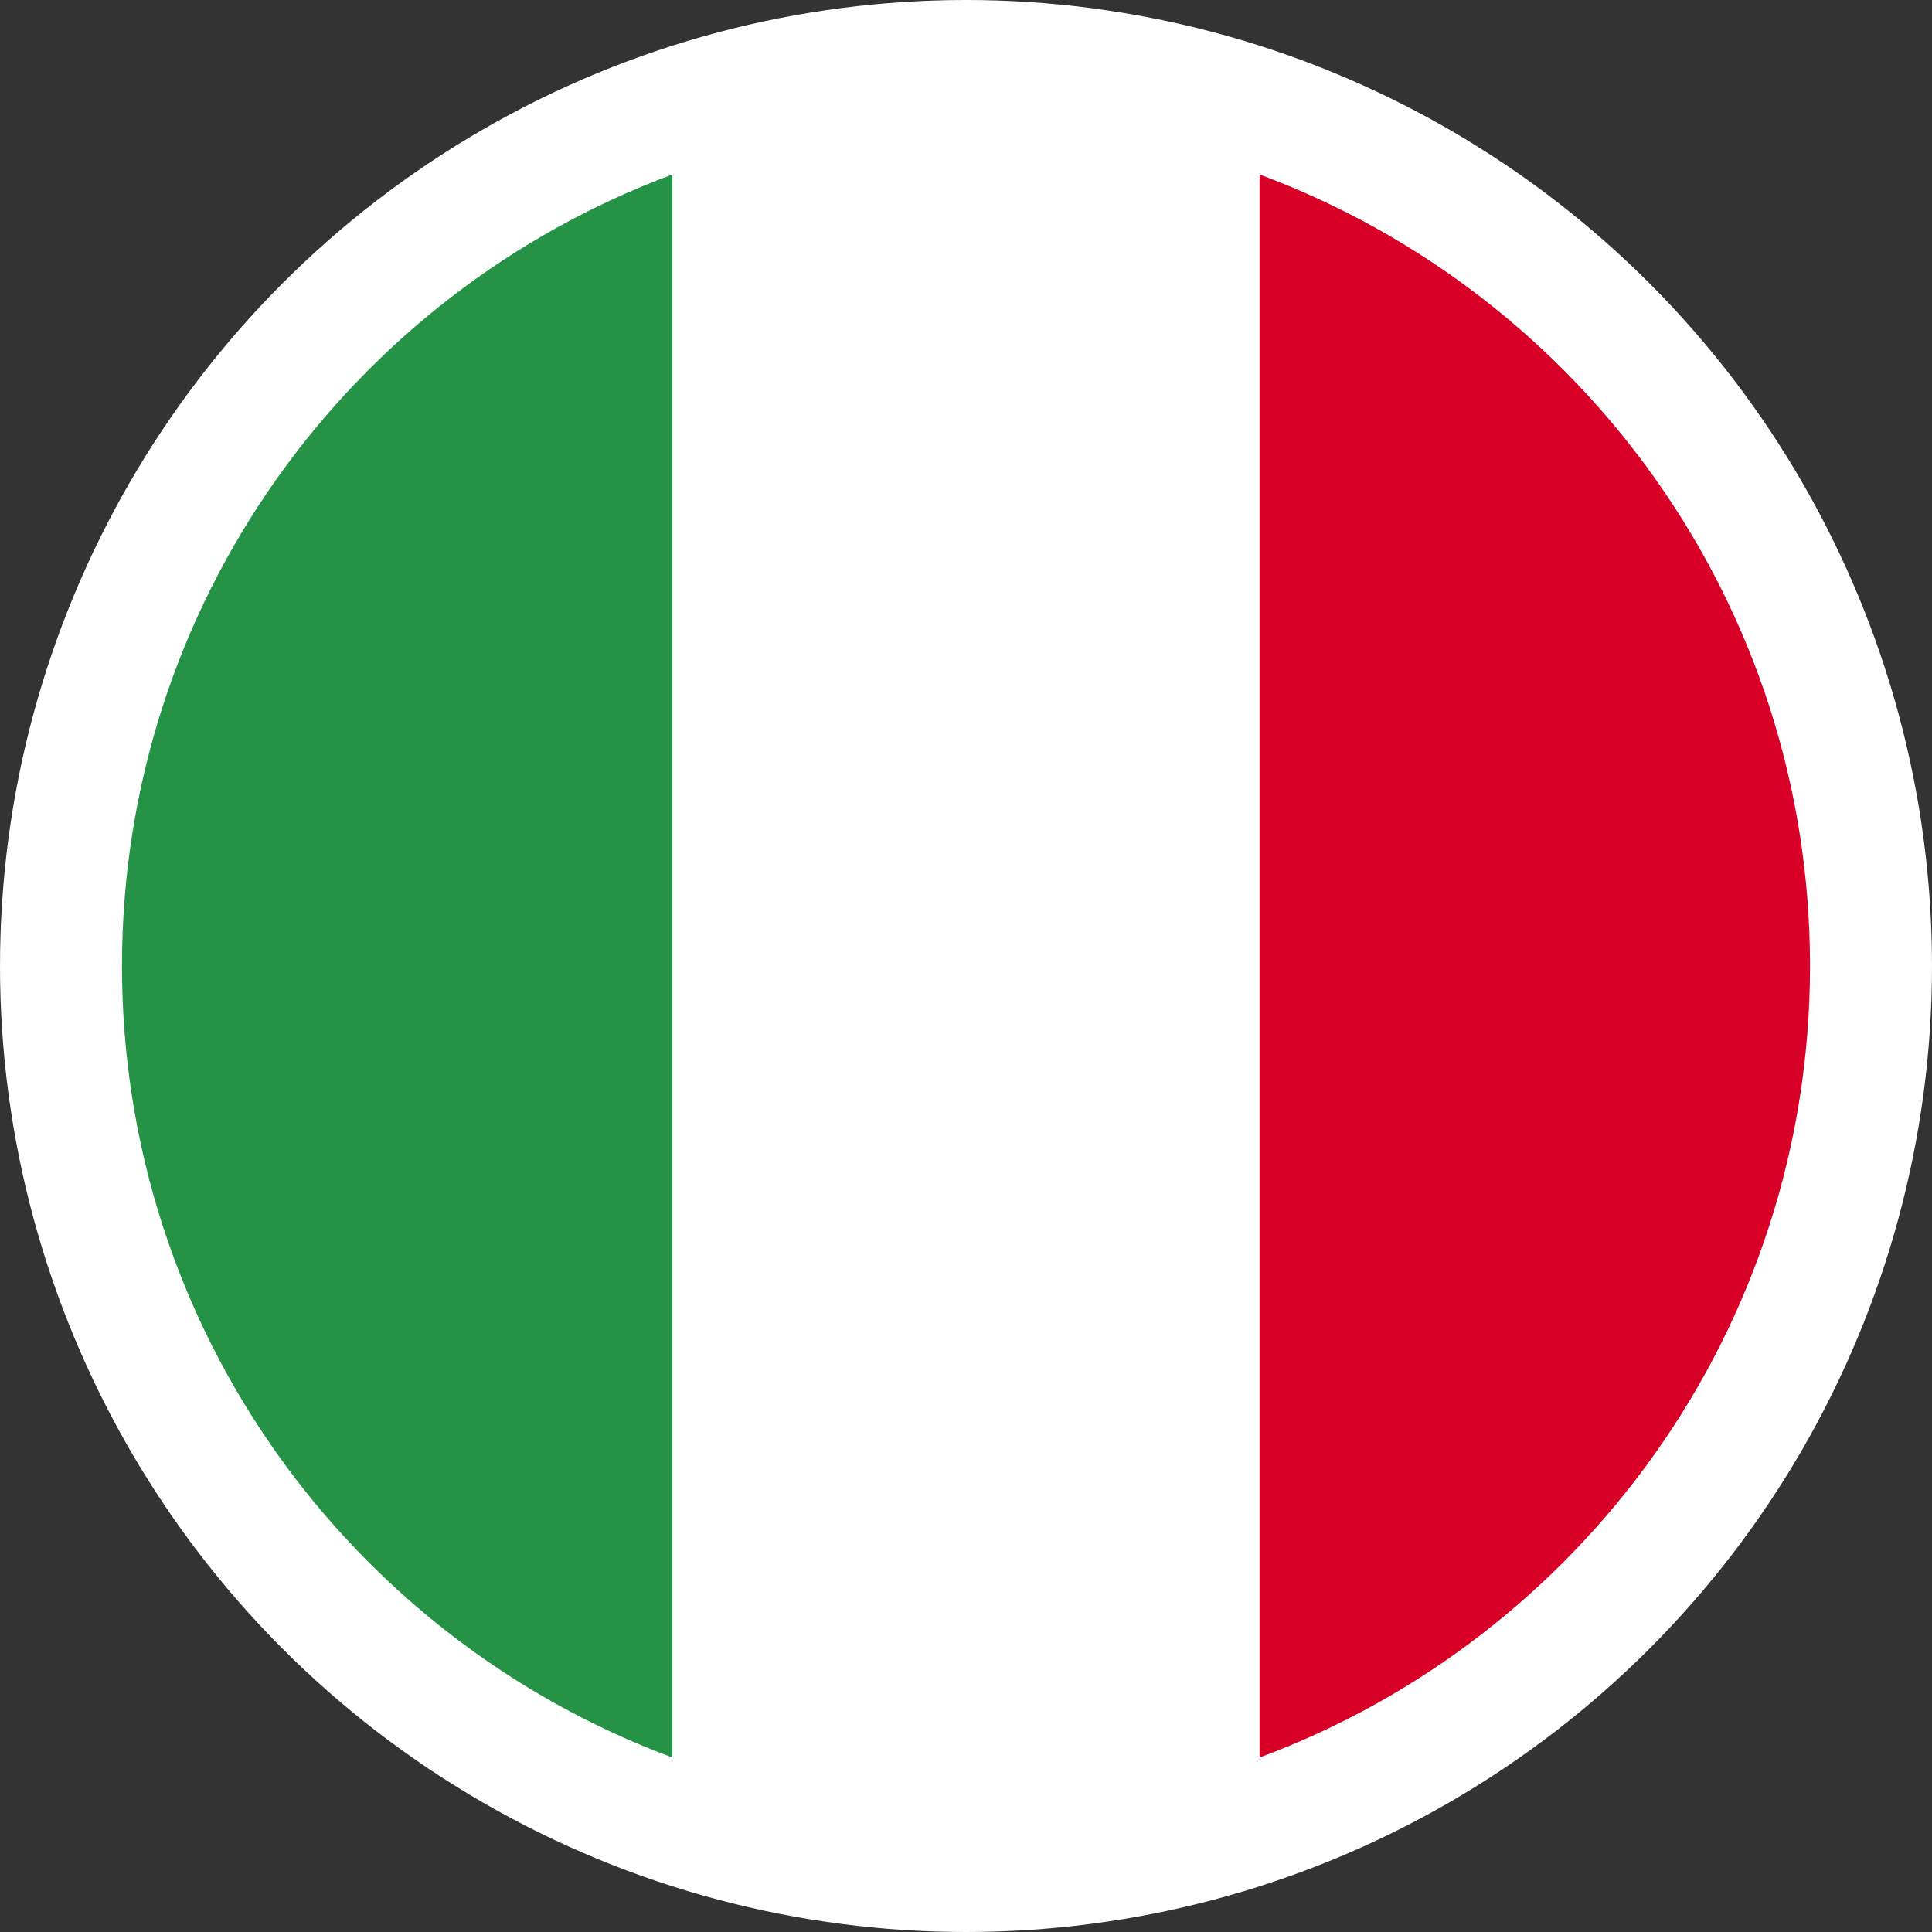
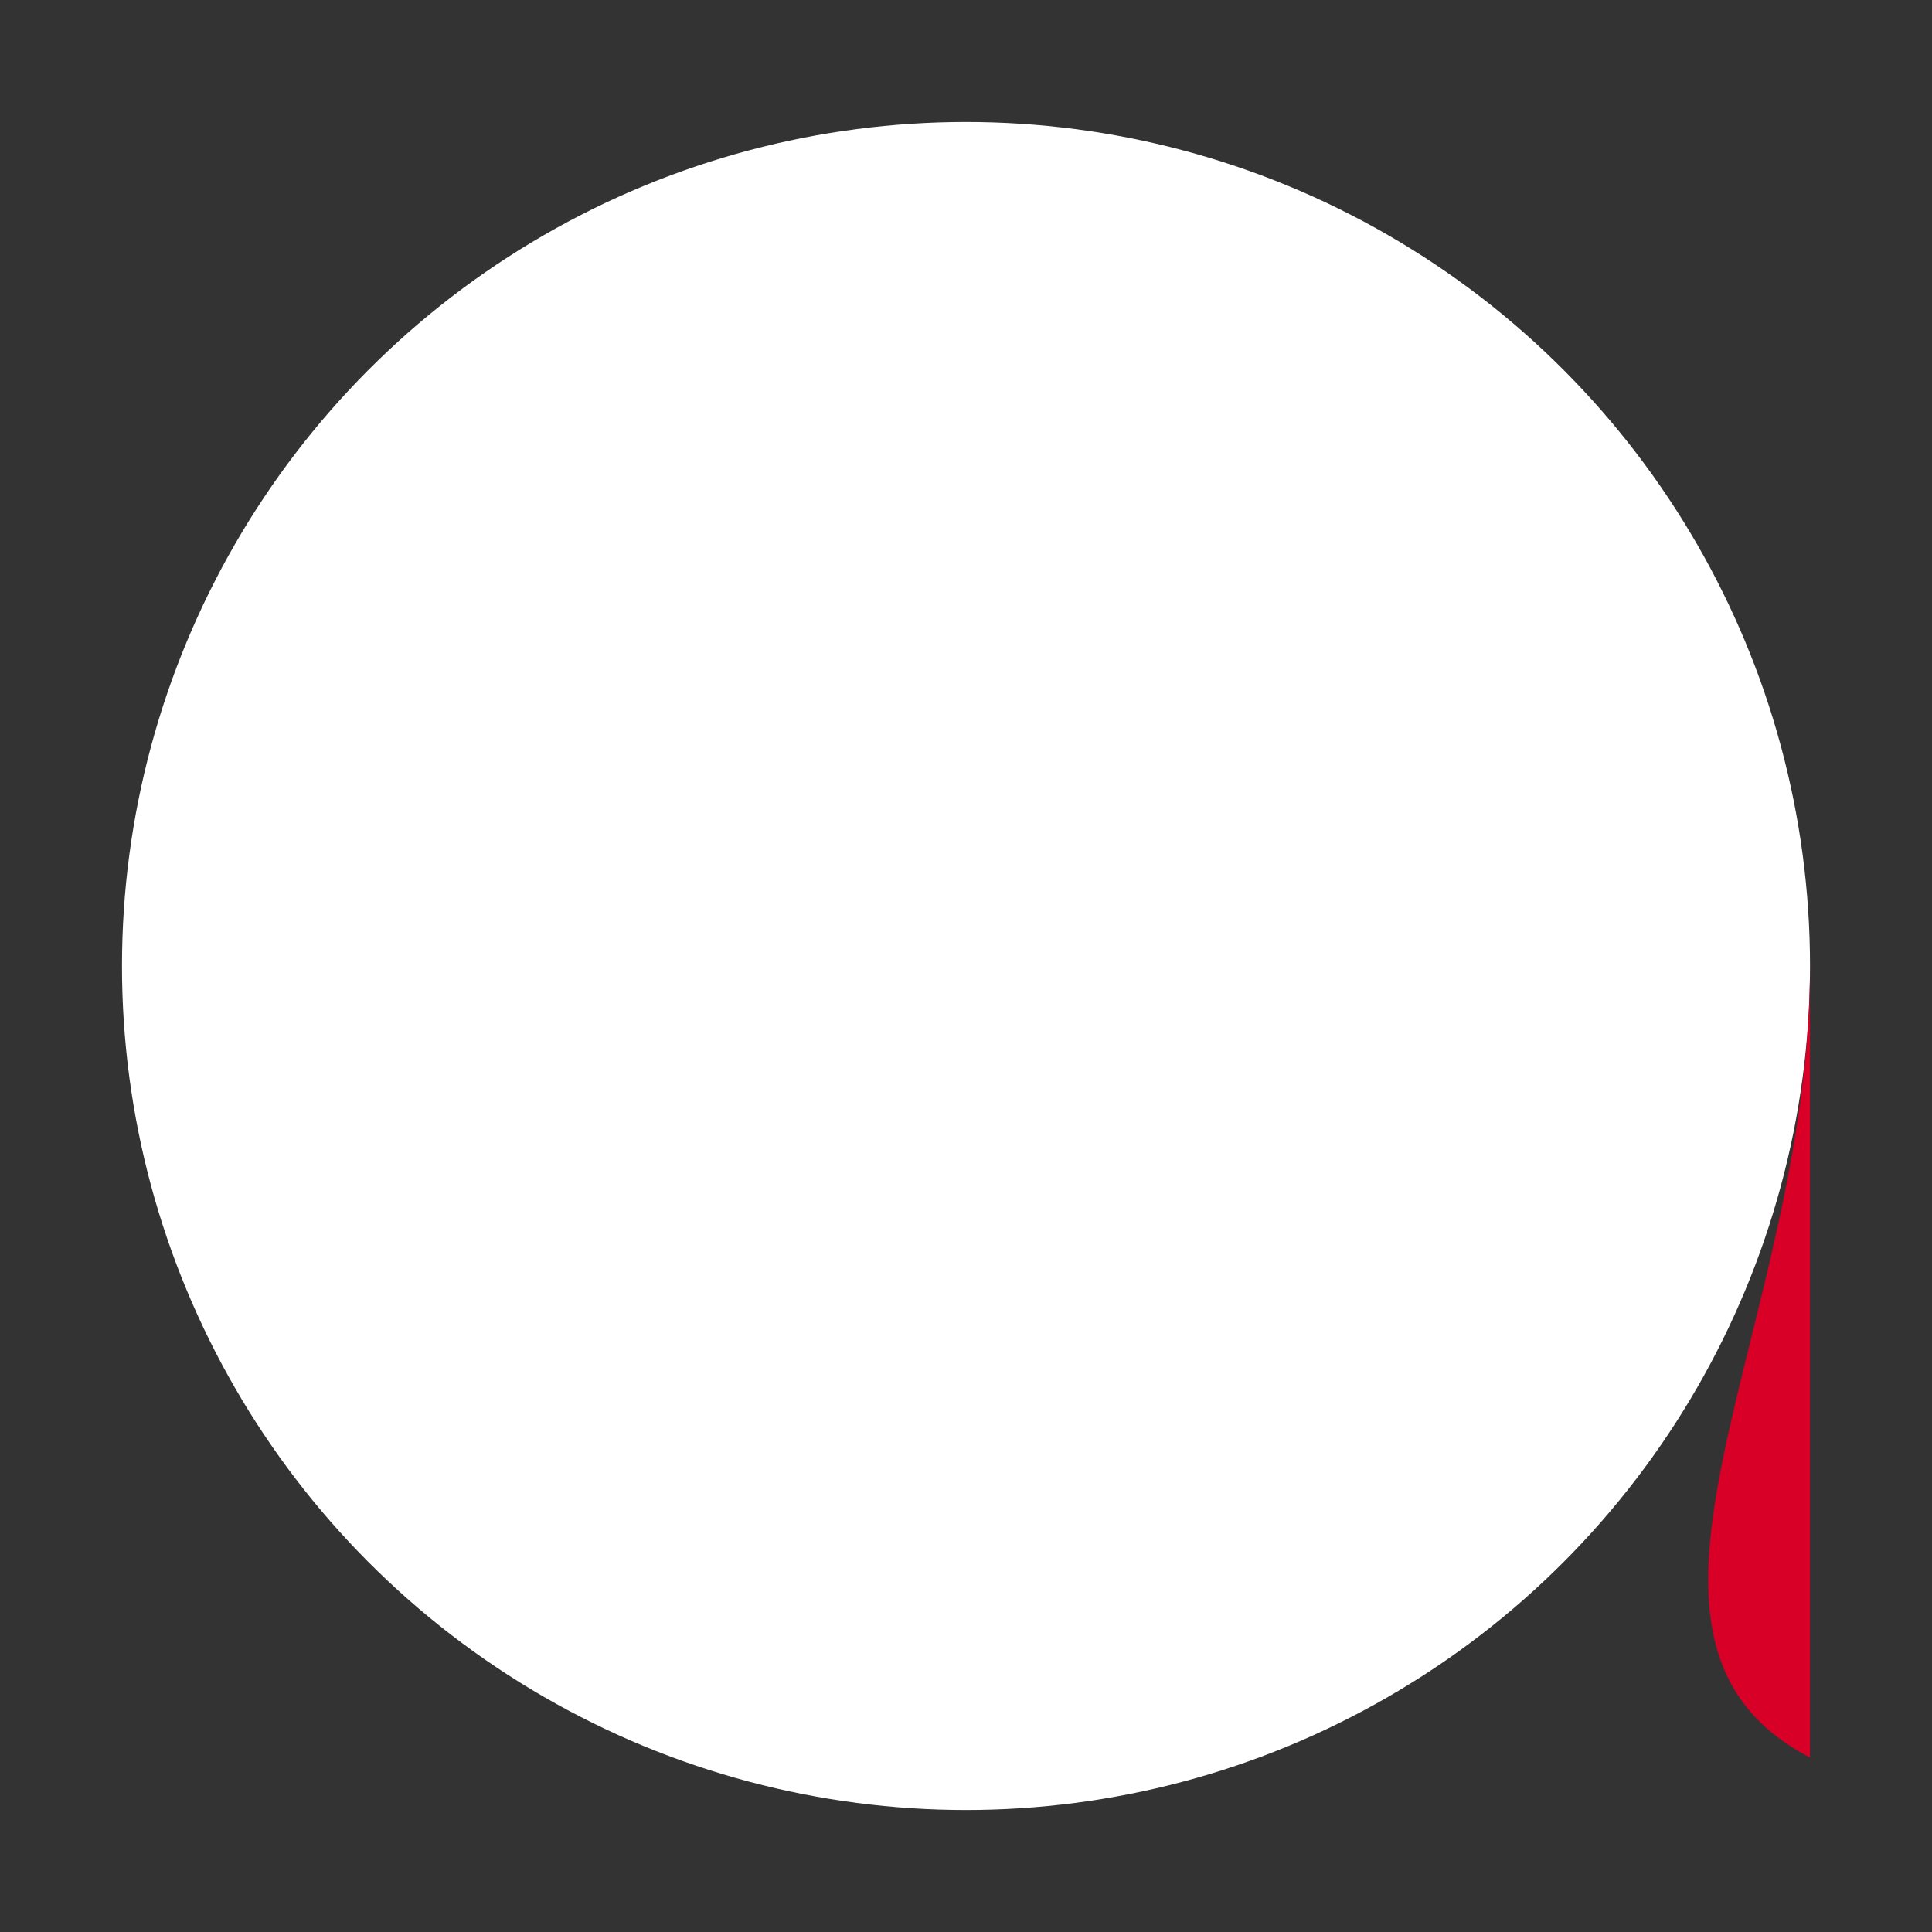
<svg xmlns="http://www.w3.org/2000/svg" viewBox="0 0 586 586">
  <rect x="0" y="0" width="586" height="586" fill="#333333" stroke="none" />
  <g id="Group_17" data-name="Group 17" transform="translate(-1436 -1161)">
-     <circle id="Ellisse_92" data-name="Ellisse 92" cx="293" cy="293" r="293" transform="translate(1436 1161)" fill="#fff" />
    <g id="italy-svgrepo-com" transform="translate(1473 1198)">
      <circle id="Ellipse_28" data-name="Ellipse 28" cx="256" cy="256" r="256" fill="#fff" />
-       <path id="Path_56" data-name="Path 56" d="M512,256c0-110.071-69.472-203.906-166.957-240.077V496.078C442.528,459.906,512,366.071,512,256Z" fill="#d80027" />
-       <path id="Path_57" data-name="Path 57" d="M0,256C0,366.071,69.472,459.906,166.957,496.077V15.923C69.472,52.094,0,145.929,0,256Z" fill="#259245" />
+       <path id="Path_56" data-name="Path 56" d="M512,256V496.078C442.528,459.906,512,366.071,512,256Z" fill="#d80027" />
    </g>
  </g>
</svg>